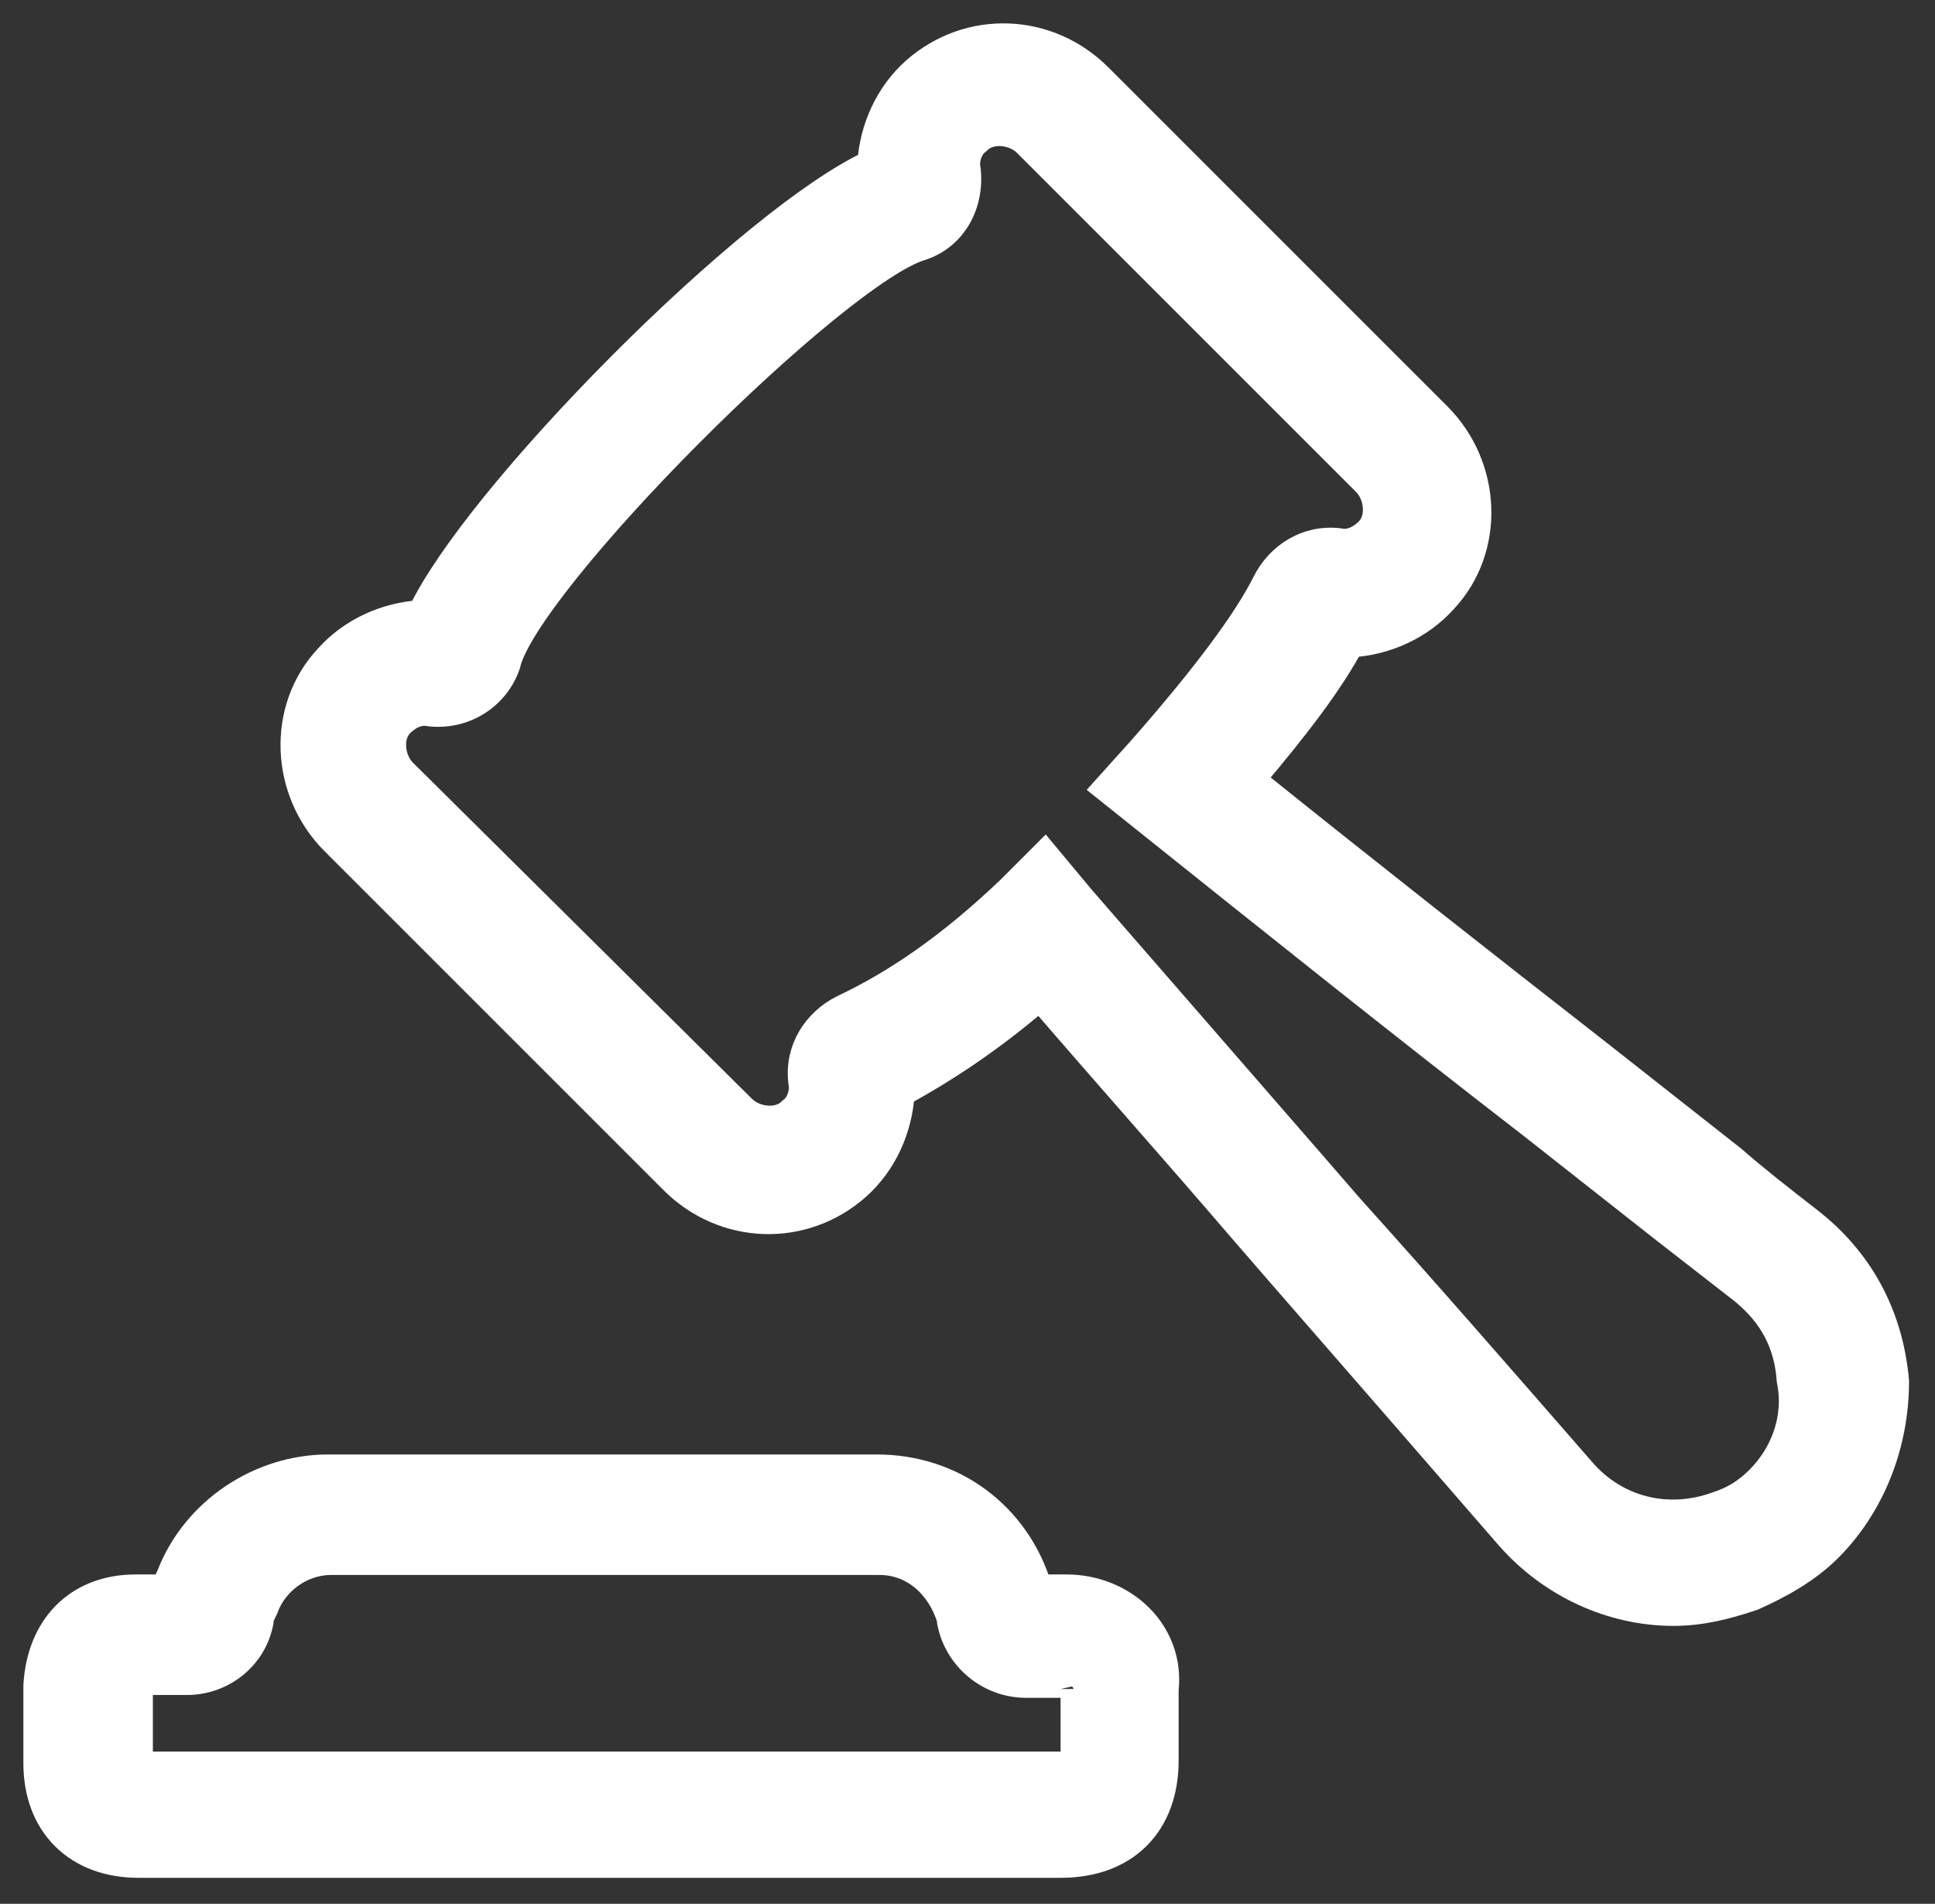
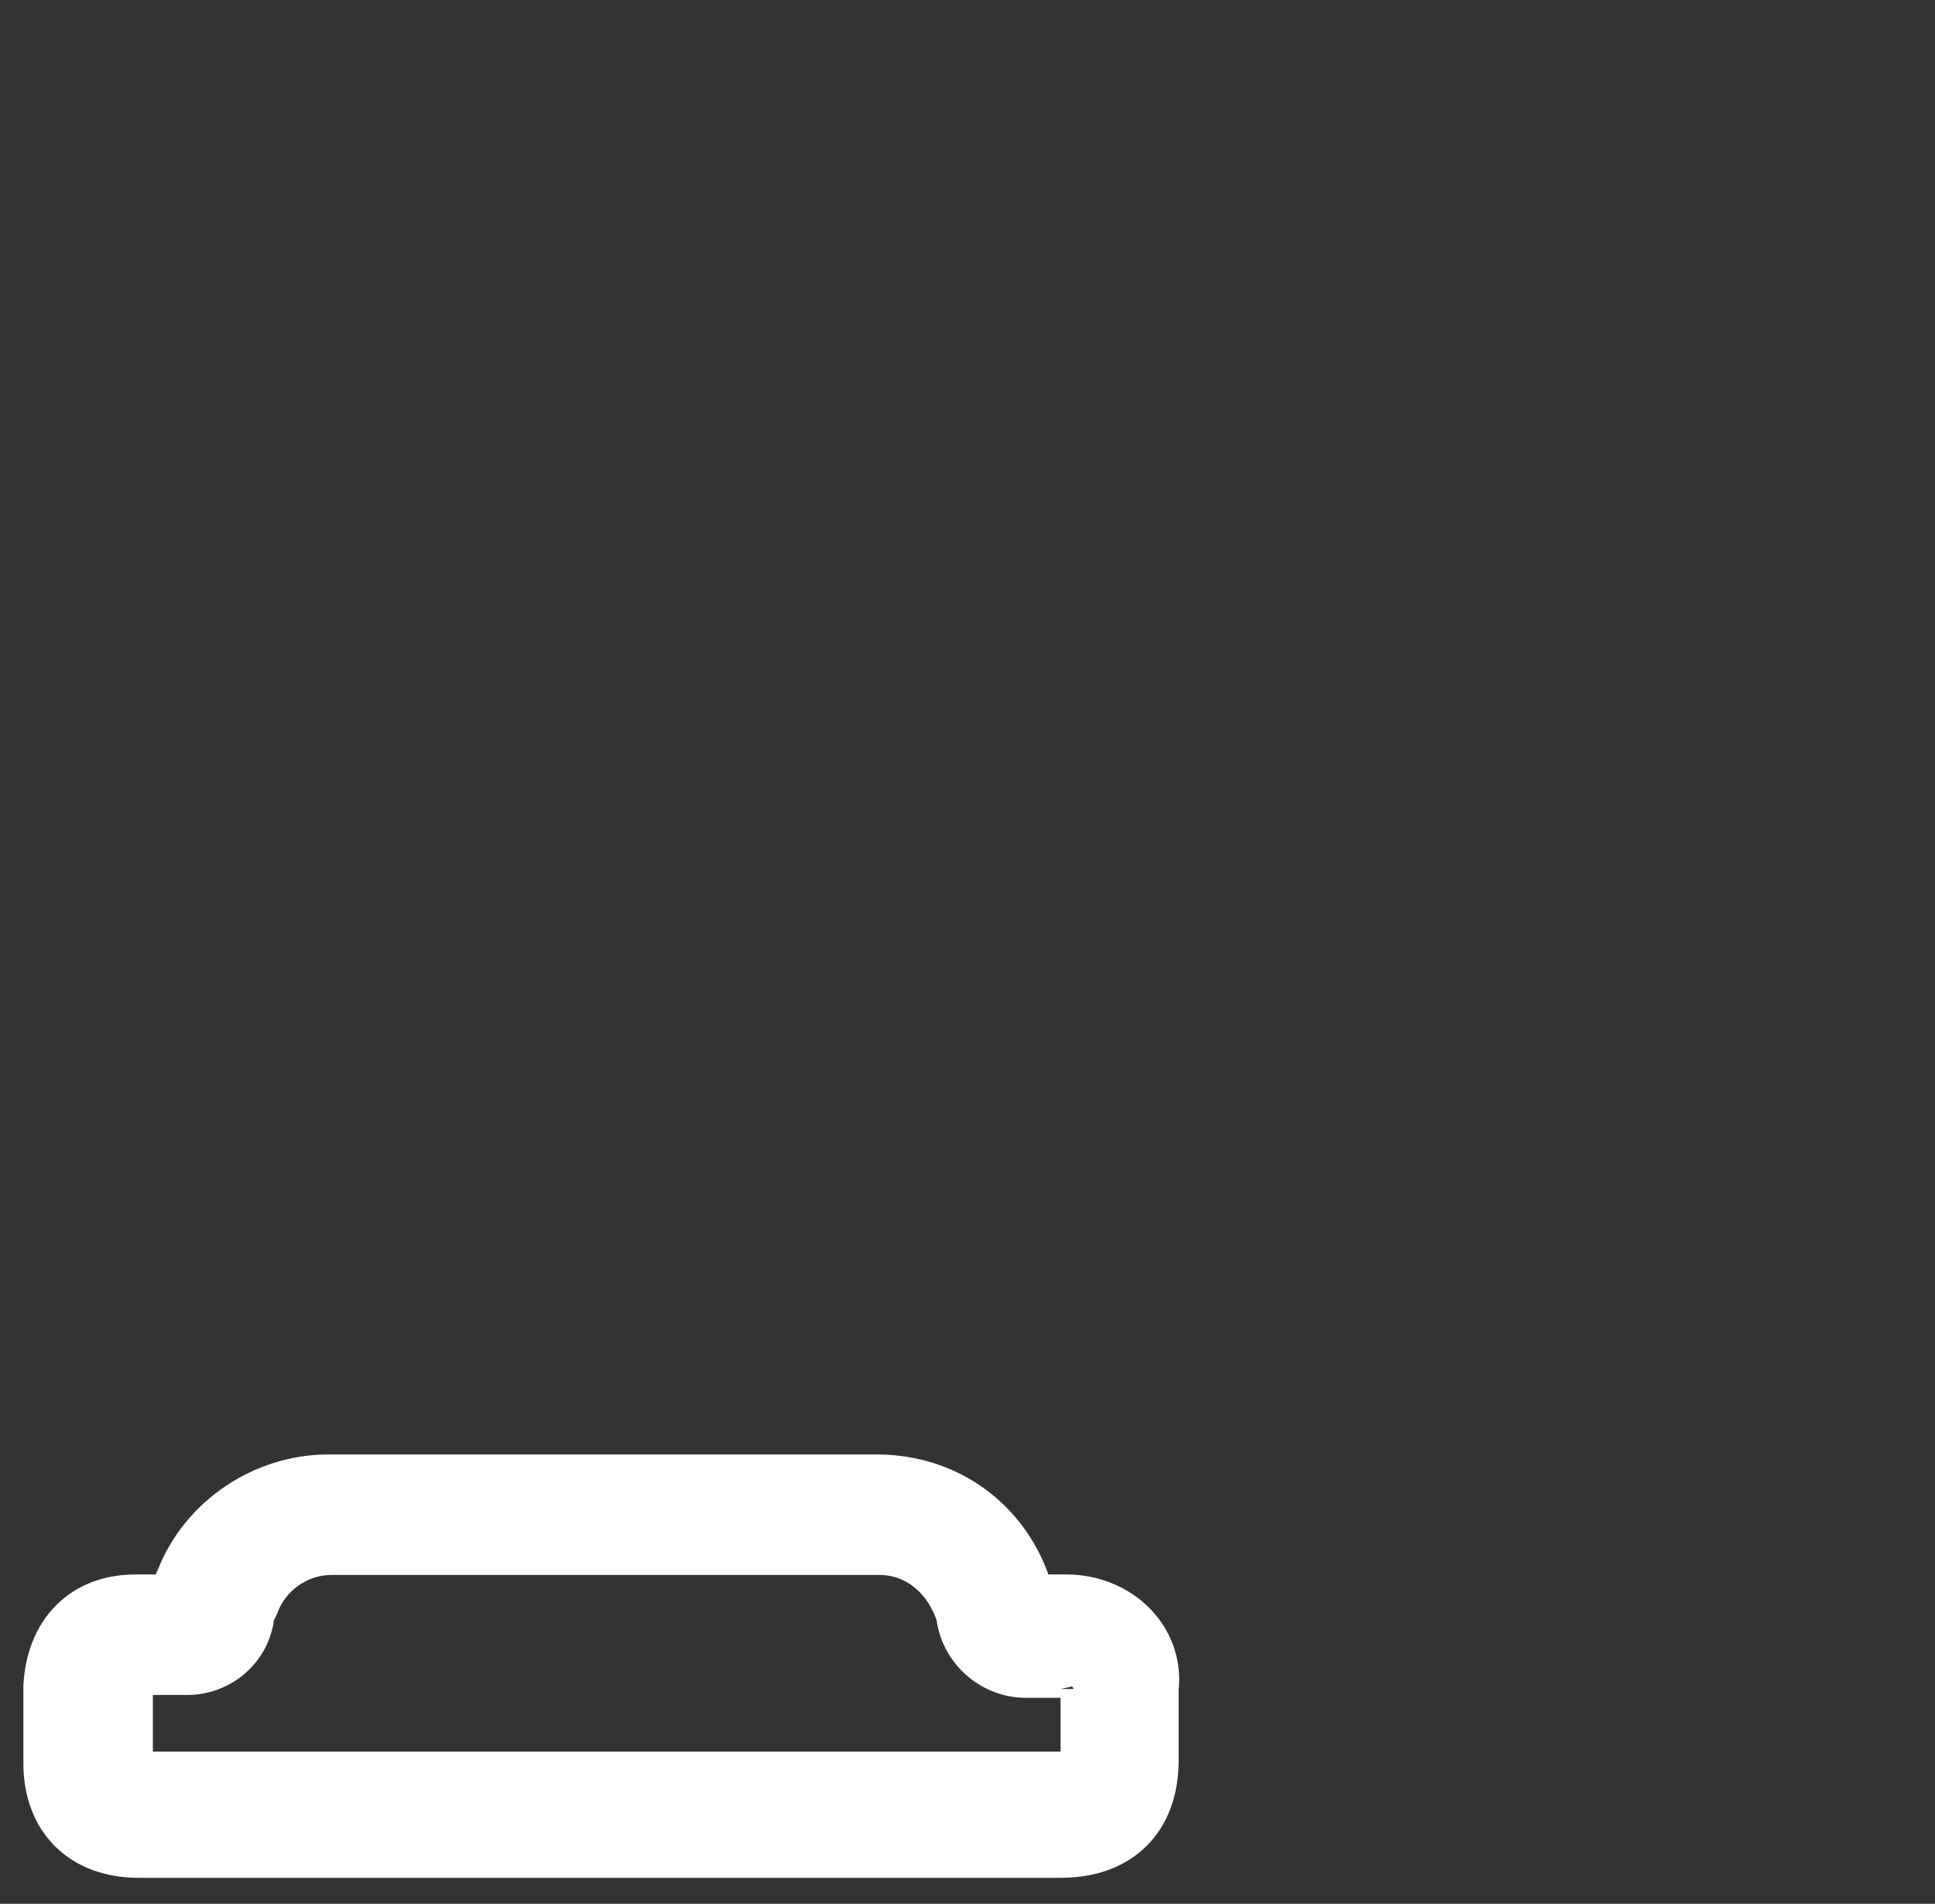
<svg xmlns="http://www.w3.org/2000/svg" width="745" height="733" viewBox="0 0 745 733" fill="none">
  <rect x="0" y="0" width="745" height="733" fill="#333333" stroke="none" />
  <path d="M63.491 611.2H52.187C41.073 611.2 31.704 614.916 24.973 621.772C18.284 628.586 14.614 638.076 14.008 648.921L14 649.06V649.2V678.9C14 690.426 17.683 700.316 24.739 707.333C31.792 714.347 41.724 718 53.293 718H69.886H80.948H408.39C420.447 718 430.682 714.385 437.912 707.195C445.145 700.003 448.789 689.811 448.789 677.8V673.4V650.584C451.209 628.563 432.889 611.2 410.603 611.2H410.596H400.037C391.696 583.58 367.331 565 337.586 565H126.304C100.035 565 74.979 581.522 65.303 606.487C64.676 607.77 64.001 609.441 63.491 611.2ZM100.225 624.886L100.323 624.398V623.9C100.323 623.117 100.749 622.039 102.003 619.546L102.132 619.288L102.231 619.017C105.949 608.851 116.268 601.4 127.403 601.4H338.685C351.287 601.4 361.679 610.169 365.766 623.525V623.9V624.398L365.864 624.886C368.531 638.144 380.476 648.7 395.103 648.7H411.696C411.739 648.7 412.194 648.771 412.734 649.308C412.971 649.544 413.139 649.792 413.237 650.001C413.331 650.202 413.333 650.305 413.333 650.301L413.333 673.4L413.333 673.41L413.34 676.7C413.34 676.703 413.34 676.706 413.34 676.709C413.34 676.709 413.34 676.709 413.34 676.71C413.34 677.906 413.309 678.758 413.259 679.37C412.632 679.396 411.796 679.4 410.596 679.4H83.155H55.499C54.811 679.4 54.295 679.38 53.911 679.349C53.881 678.972 53.862 678.469 53.862 677.8V648.1C53.862 647.92 53.864 647.756 53.868 647.607C54.026 647.603 54.2 647.6 54.393 647.6H64.349H72.092C85.413 647.6 97.519 638.339 100.225 624.886ZM414.365 679.258C414.365 679.258 414.36 679.259 414.35 679.262C414.359 679.259 414.365 679.258 414.365 679.258Z" fill="white" stroke="white" stroke-width="10" />
-   <path d="M347.116 421.018C364.284 411.705 382.289 399.673 400.334 384.132C412.573 398.362 425.021 412.588 437.453 426.795L437.459 426.802C451.015 442.293 464.551 457.762 477.807 473.227L477.816 473.237L477.825 473.247L492.208 489.841L492.216 489.851C522.088 524.146 551.955 558.435 580.716 591.618L580.723 591.627L580.731 591.636C597.147 610.395 620.634 621 644.237 621C654.979 621 664.421 618.599 674.583 615.212L674.812 615.136L675.032 615.038C685.21 610.514 695.815 604.684 704.196 596.304C720.684 579.817 730 556.392 730 531.924V531.697L729.979 531.471C727.642 505.762 715.891 484.572 695.971 469.333C685.994 461.574 676.161 453.924 667.443 446.297L667.346 446.211L667.244 446.131L615.245 405.199L615.237 405.193L615.229 405.186C571.211 370.834 526.167 335.451 482.109 300.043C499.275 279.807 512.298 262.701 520.096 248.097C533.629 247.308 546.931 241.359 556.102 231.072C574.619 211.268 573.197 179.464 553.732 160.001L423.184 29.461C403.647 9.926 372.993 8.664 352.172 27.035L352.165 27.041L352.158 27.047C341.893 36.171 335.934 49.404 335.094 62.885C323.463 68.335 308.763 78.581 293.038 91.322C275.827 105.268 257.024 122.505 239.088 140.51C221.151 158.514 204.02 177.346 190.165 194.499C177.518 210.155 167.356 224.707 161.918 236.076C148.448 236.908 135.222 242.849 126.092 253.091C107.576 272.895 108.998 304.699 128.462 324.162L259.011 454.702C278.548 474.237 309.202 475.498 330.023 457.128L330.03 457.122L330.037 457.116C340.368 447.933 346.337 434.589 347.116 421.018ZM676.516 570.001C671.77 574.574 667.087 577.301 661.464 579.175L661.389 579.199L661.316 579.226C642.195 586.271 622.277 581.242 609.293 566.262L609.285 566.253L609.264 566.229C579.415 531.96 549.534 497.655 519.648 464.45L505.296 447.891L505.288 447.882C490.355 430.738 475.698 413.869 461.039 396.999L461.038 396.998L460.974 396.925C446.348 380.092 431.72 363.257 416.816 346.146L405.788 332.913L402.283 328.707L398.411 332.578L388.497 342.492C365.603 364.287 345.028 378.327 324.575 388.015L324.527 388.038L324.479 388.062C313.992 393.305 307.104 404.027 308.469 416.318L308.493 416.533L308.536 416.746C309.309 420.613 307.618 425.22 304.907 427.253L304.623 427.466L304.372 427.718C302.267 429.822 299.071 430.898 295.478 430.687C291.873 430.475 288.365 428.98 285.996 426.611L285.989 426.604L285.981 426.596L155.447 297.172C155.445 297.169 155.443 297.167 155.441 297.165C153.076 294.797 151.583 291.292 151.372 287.692C151.16 284.099 152.237 280.903 154.341 278.799C157.917 275.223 161.834 273.939 165.314 274.635L165.554 274.683L165.797 274.707C179.171 276.044 191.315 268.013 195.378 255.825L195.451 255.606L195.503 255.38C196.273 252.084 198.622 247.154 202.665 240.761C206.636 234.481 211.993 227.168 218.391 219.189C231.179 203.239 247.922 184.88 265.535 167.199C283.147 149.52 301.548 132.601 317.629 119.513C325.673 112.967 333.082 107.424 339.483 103.234C345.978 98.985 351.106 96.349 354.656 95.318L354.749 95.291L354.842 95.26C367.398 91.075 373.915 78.644 372.619 65.681L372.594 65.438L372.546 65.198C371.773 61.331 373.464 56.724 376.175 54.691L376.459 54.478L376.711 54.226C378.815 52.122 382.011 51.046 385.605 51.257C389.209 51.469 392.717 52.964 395.086 55.333L525.635 185.872C528.003 188.24 529.499 191.748 529.711 195.352C529.922 198.945 528.845 202.141 526.741 204.245C523.165 207.821 519.248 209.105 515.768 208.409L515.555 208.367L515.34 208.343C503.049 206.977 492.326 213.865 487.082 224.351C479.652 239.212 463.443 260.916 439.141 288.532C439.135 288.539 439.128 288.546 439.122 288.554L429.202 299.575L425.656 303.514L429.795 306.824L440.858 315.674L440.875 315.688C490.643 355.499 540.45 395.342 589.158 432.978C589.164 432.982 589.169 432.987 589.175 432.991L641.138 473.895L641.149 473.904L641.161 473.913L670.982 497.106C682.124 506.239 688.028 517.155 689.029 531.167L689.051 531.482L689.113 531.792C692.048 546.466 686.197 560.322 677.204 569.314L676.516 570.001Z" fill="white" stroke="white" stroke-width="10" />
</svg>